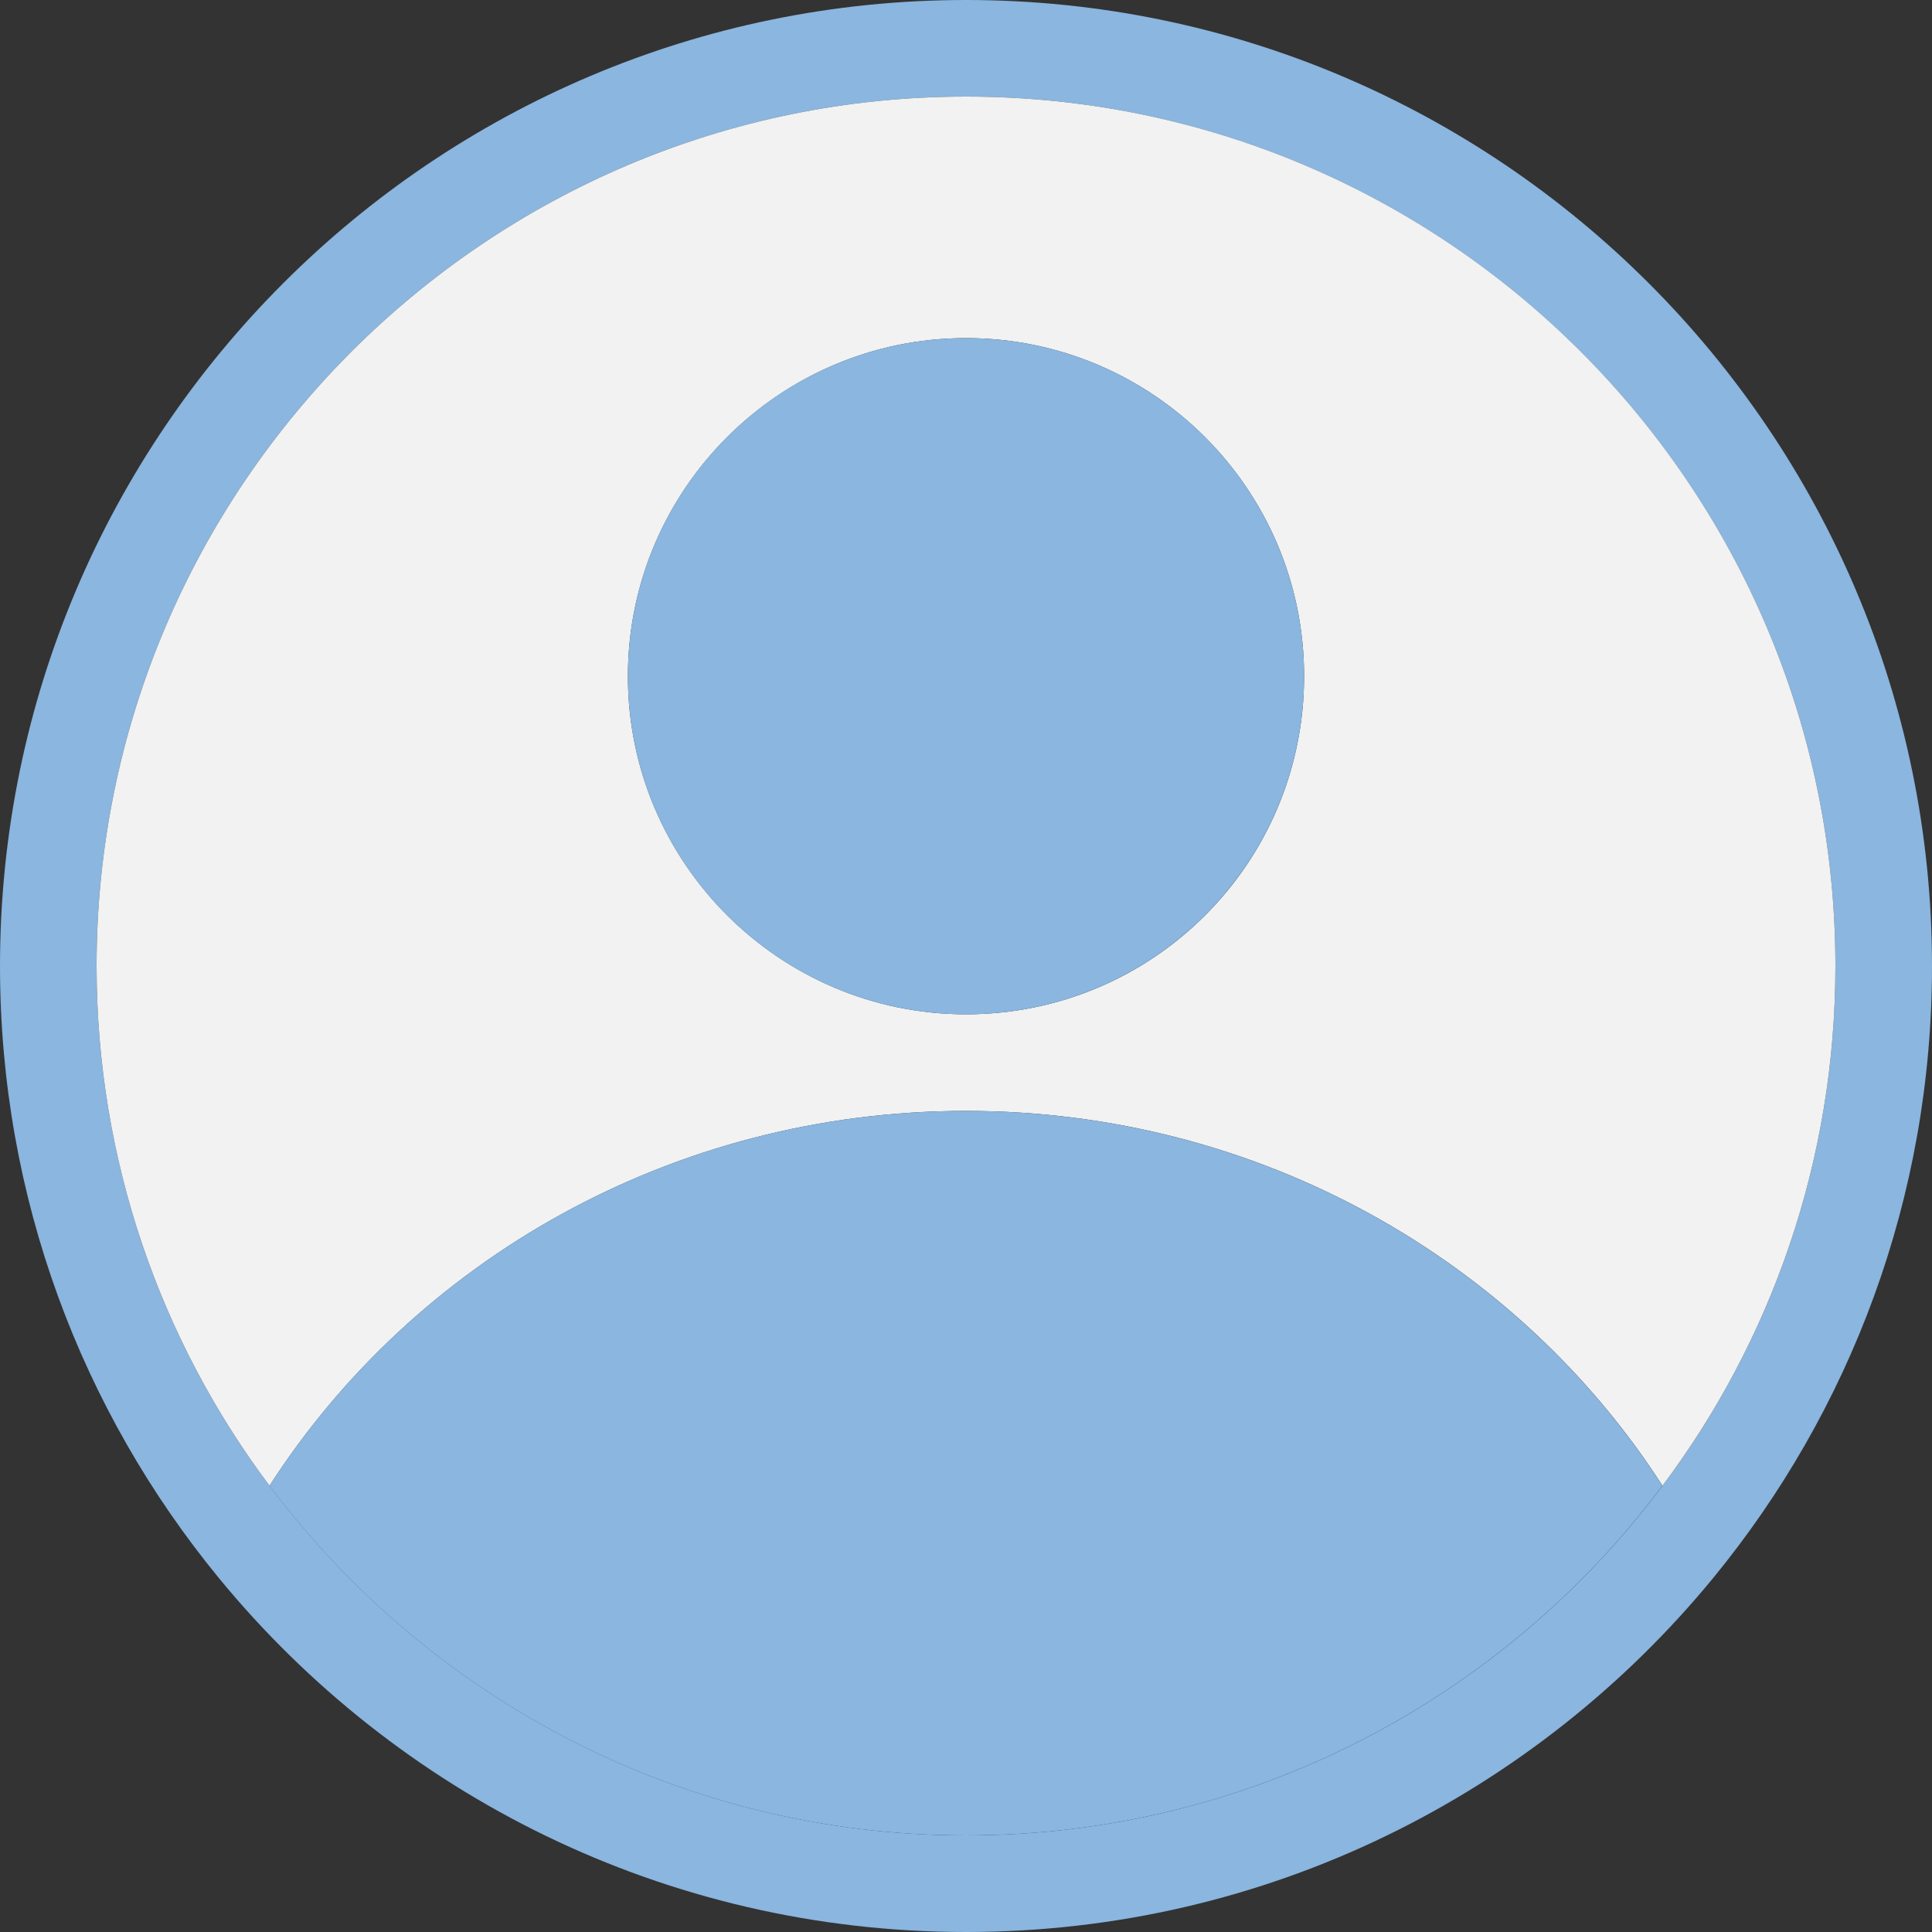
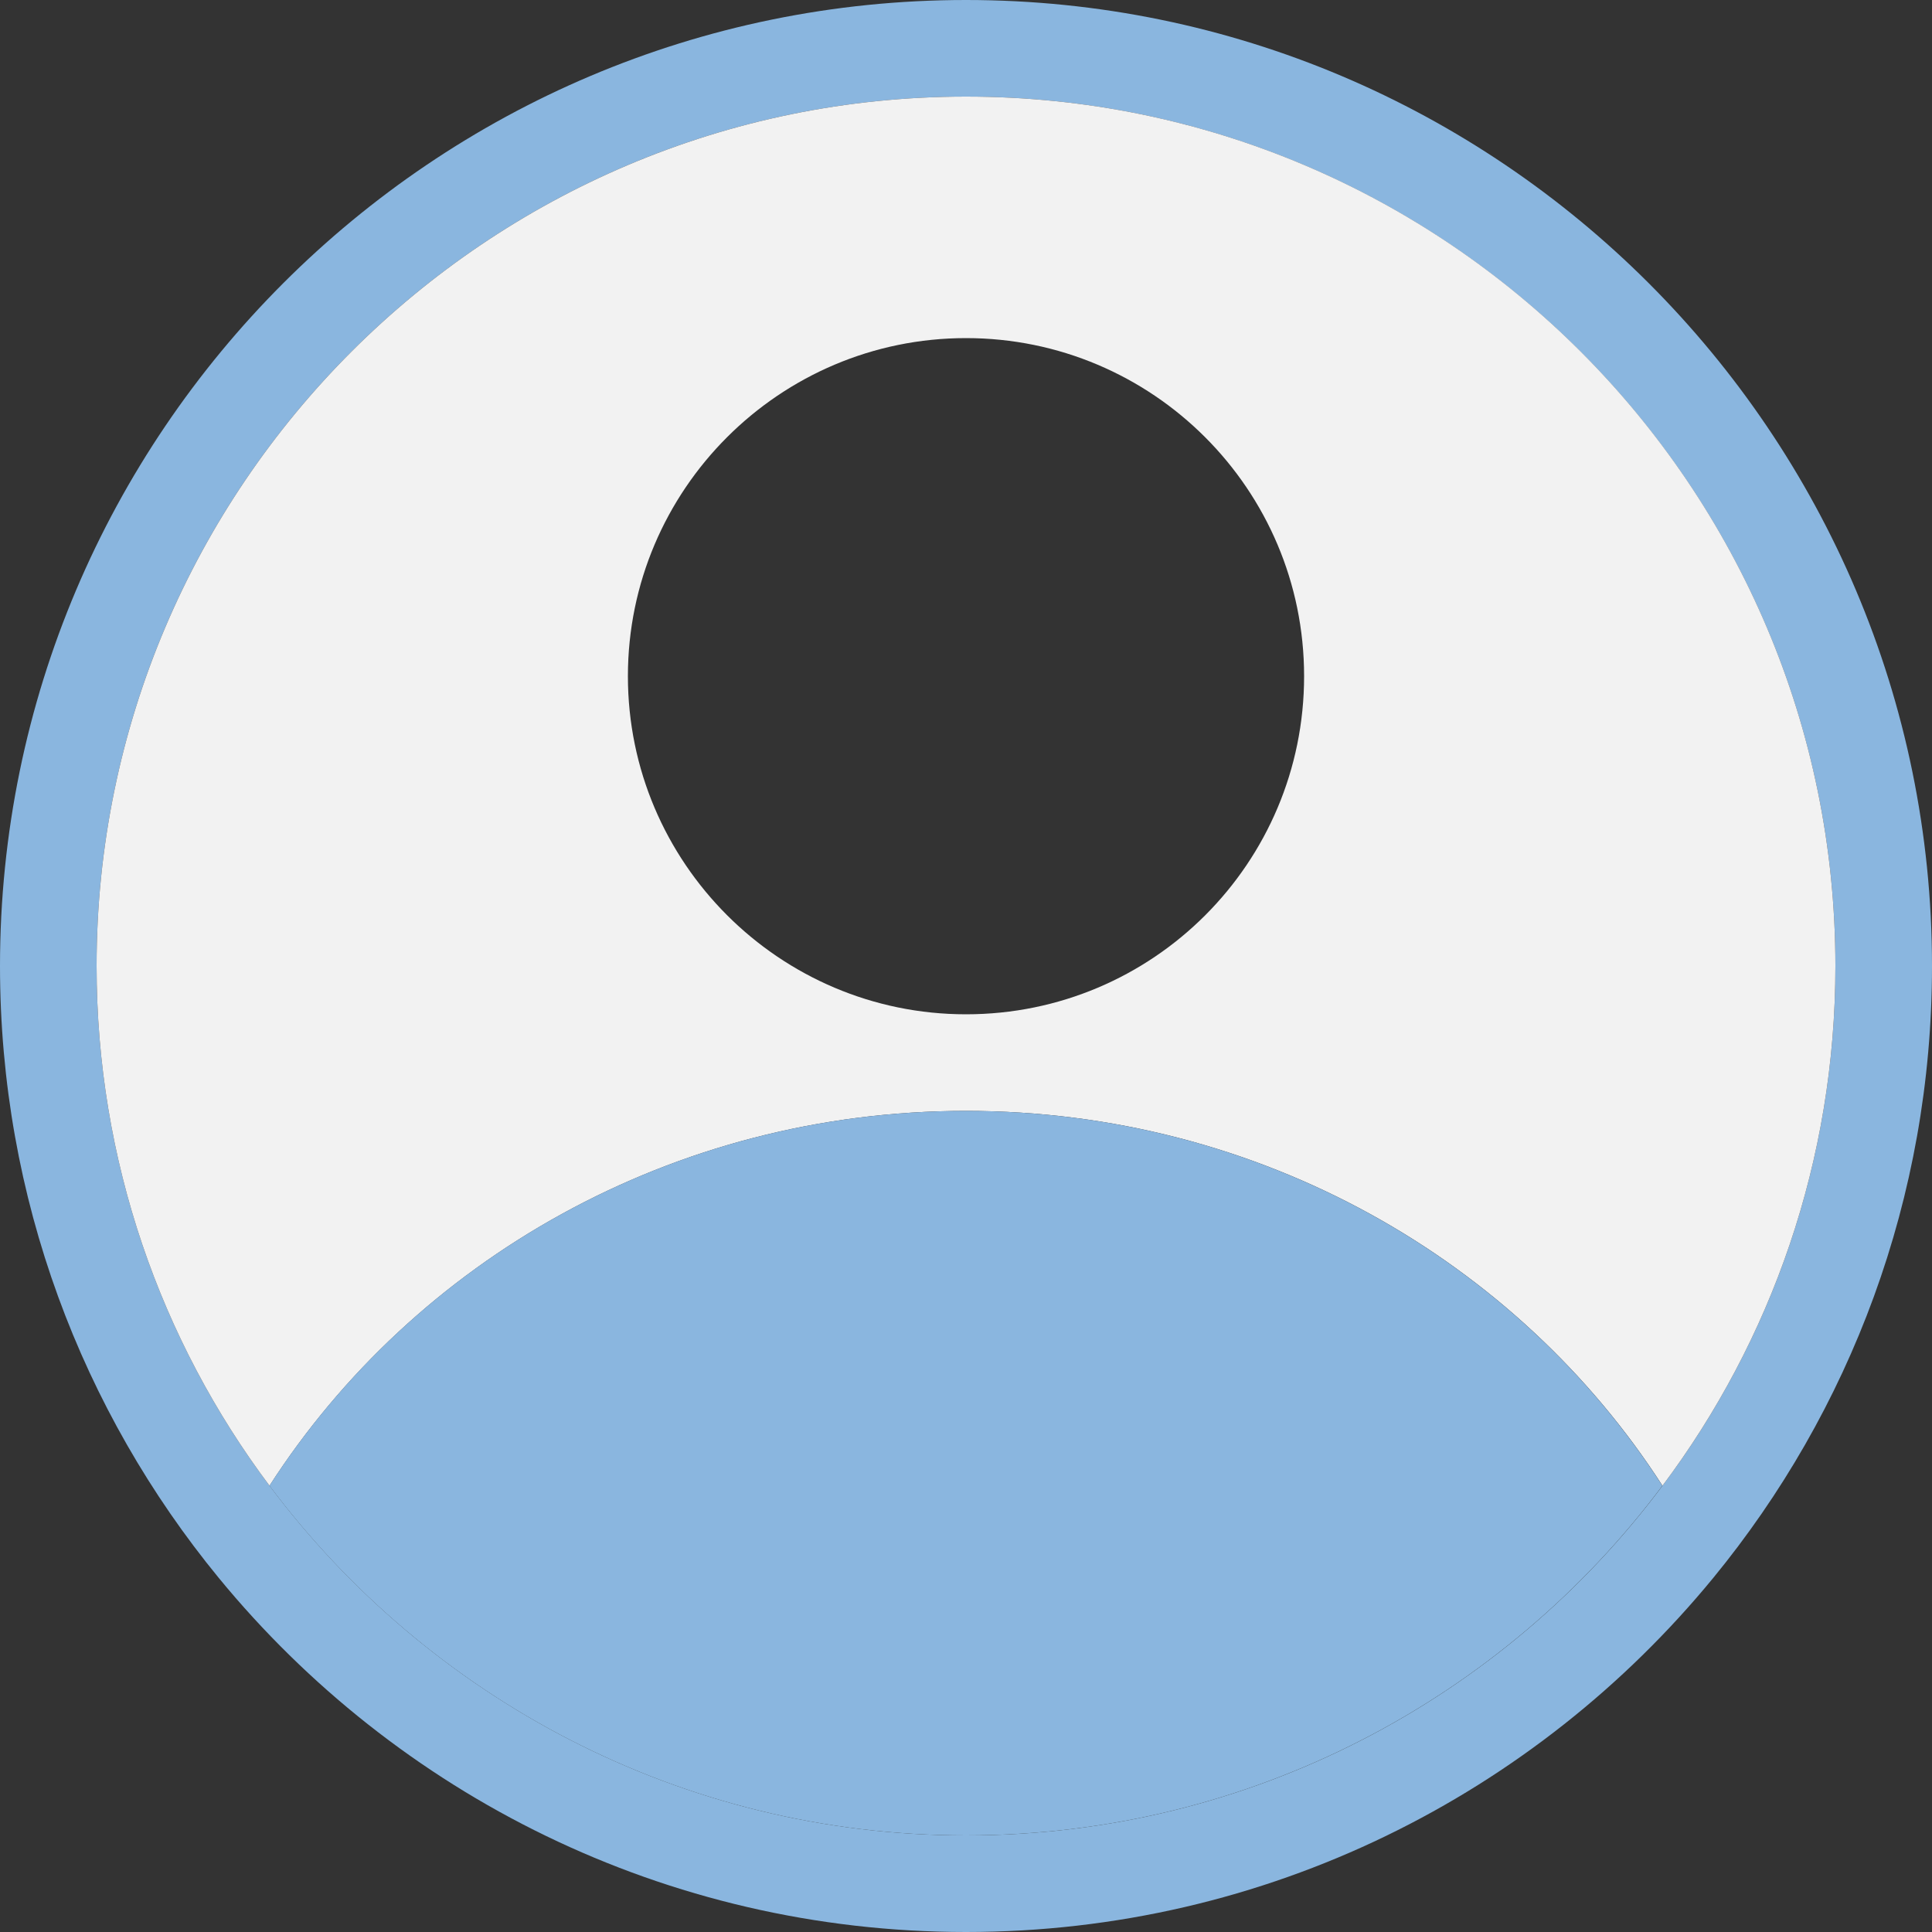
<svg xmlns="http://www.w3.org/2000/svg" width="40" height="40" viewBox="0 0 40 40" fill="none">
  <rect x="0" y="0" width="40" height="40" fill="#333333" stroke="none" />
  <g clipPath="url(#clip0_2113_11)">
    <path d="M20 0C8.97 0 0 8.97 0 20C0 24.81 1.7 29.22 4.53 32.67C8.2 37.14 13.77 40 20 40C26.23 40 31.8 37.14 35.47 32.67C38.3 29.22 40 24.81 40 20C40 8.97 31.03 0 20 0ZM34.42 30.76C31.14 35.15 25.9 38 20 38C14.1 38 8.87 35.15 5.58 30.76C3.33 27.76 2 24.03 2 20C2 10.07 10.08 2 20 2C29.92 2 38 10.07 38 20C38 24.03 36.67 27.76 34.42 30.76Z" fill="#8AB6DF" />
    <path d="M20 2C10.08 2 2 10.07 2 20C2 24.03 3.33 27.76 5.58 30.76C8.58 26.1 13.92 23 20 23C26.08 23 31.42 26.1 34.42 30.76C36.67 27.76 38 24.03 38 20C38 10.07 29.93 2 20 2ZM20 21C16.14 21 13 17.86 13 14C13 10.14 16.14 7 20 7C23.86 7 27 10.13 27 14C27 17.87 23.87 21 20 21Z" fill="#F2F2F2" />
-     <path d="M20 21C23.866 21 27 17.866 27 14C27 10.134 23.866 7 20 7C16.134 7 13 10.134 13 14C13 17.866 16.134 21 20 21Z" fill="#8AB6DF" />
    <path d="M34.418 30.76C31.138 35.15 25.898 38 19.998 38C14.098 38 8.868 35.15 5.578 30.76C8.578 26.1 13.918 23 19.998 23C26.078 23 31.418 26.1 34.418 30.76Z" fill="#8AB6DF" />
  </g>
  <defs>
    <clipPath id="clip0_2113_11">
      <rect width="40" height="40" fill="white" />
    </clipPath>
  </defs>
</svg>